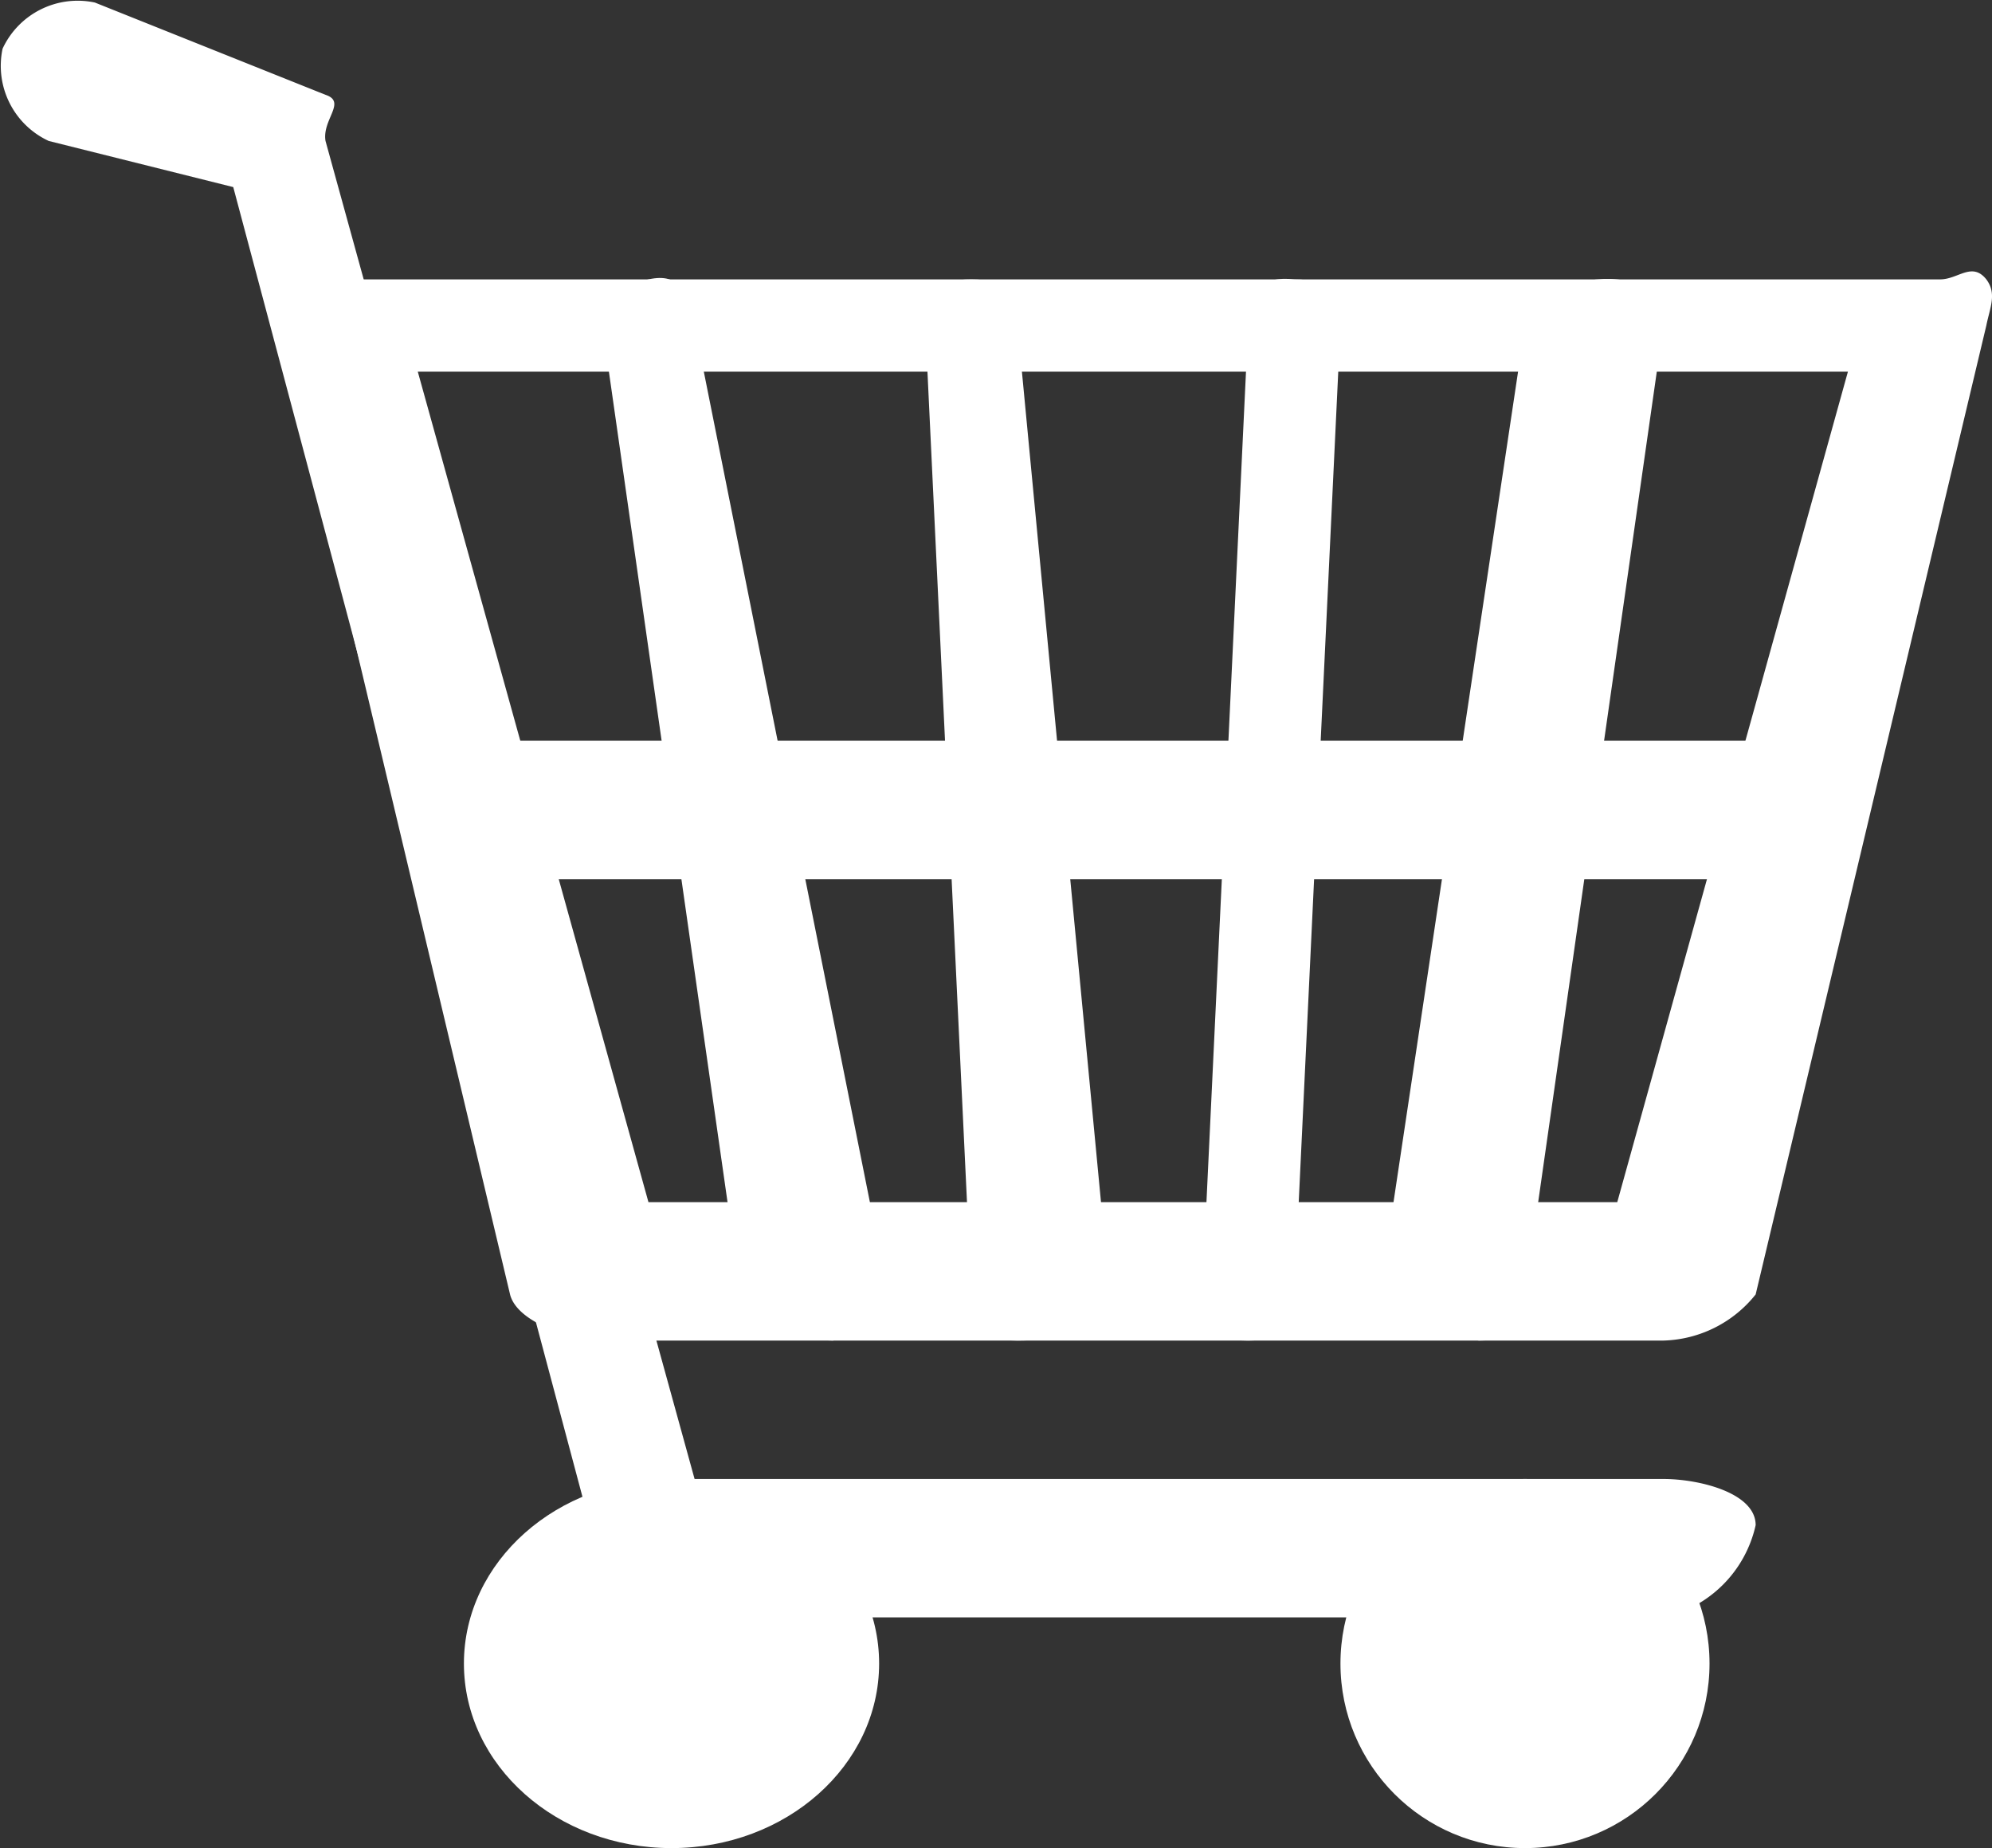
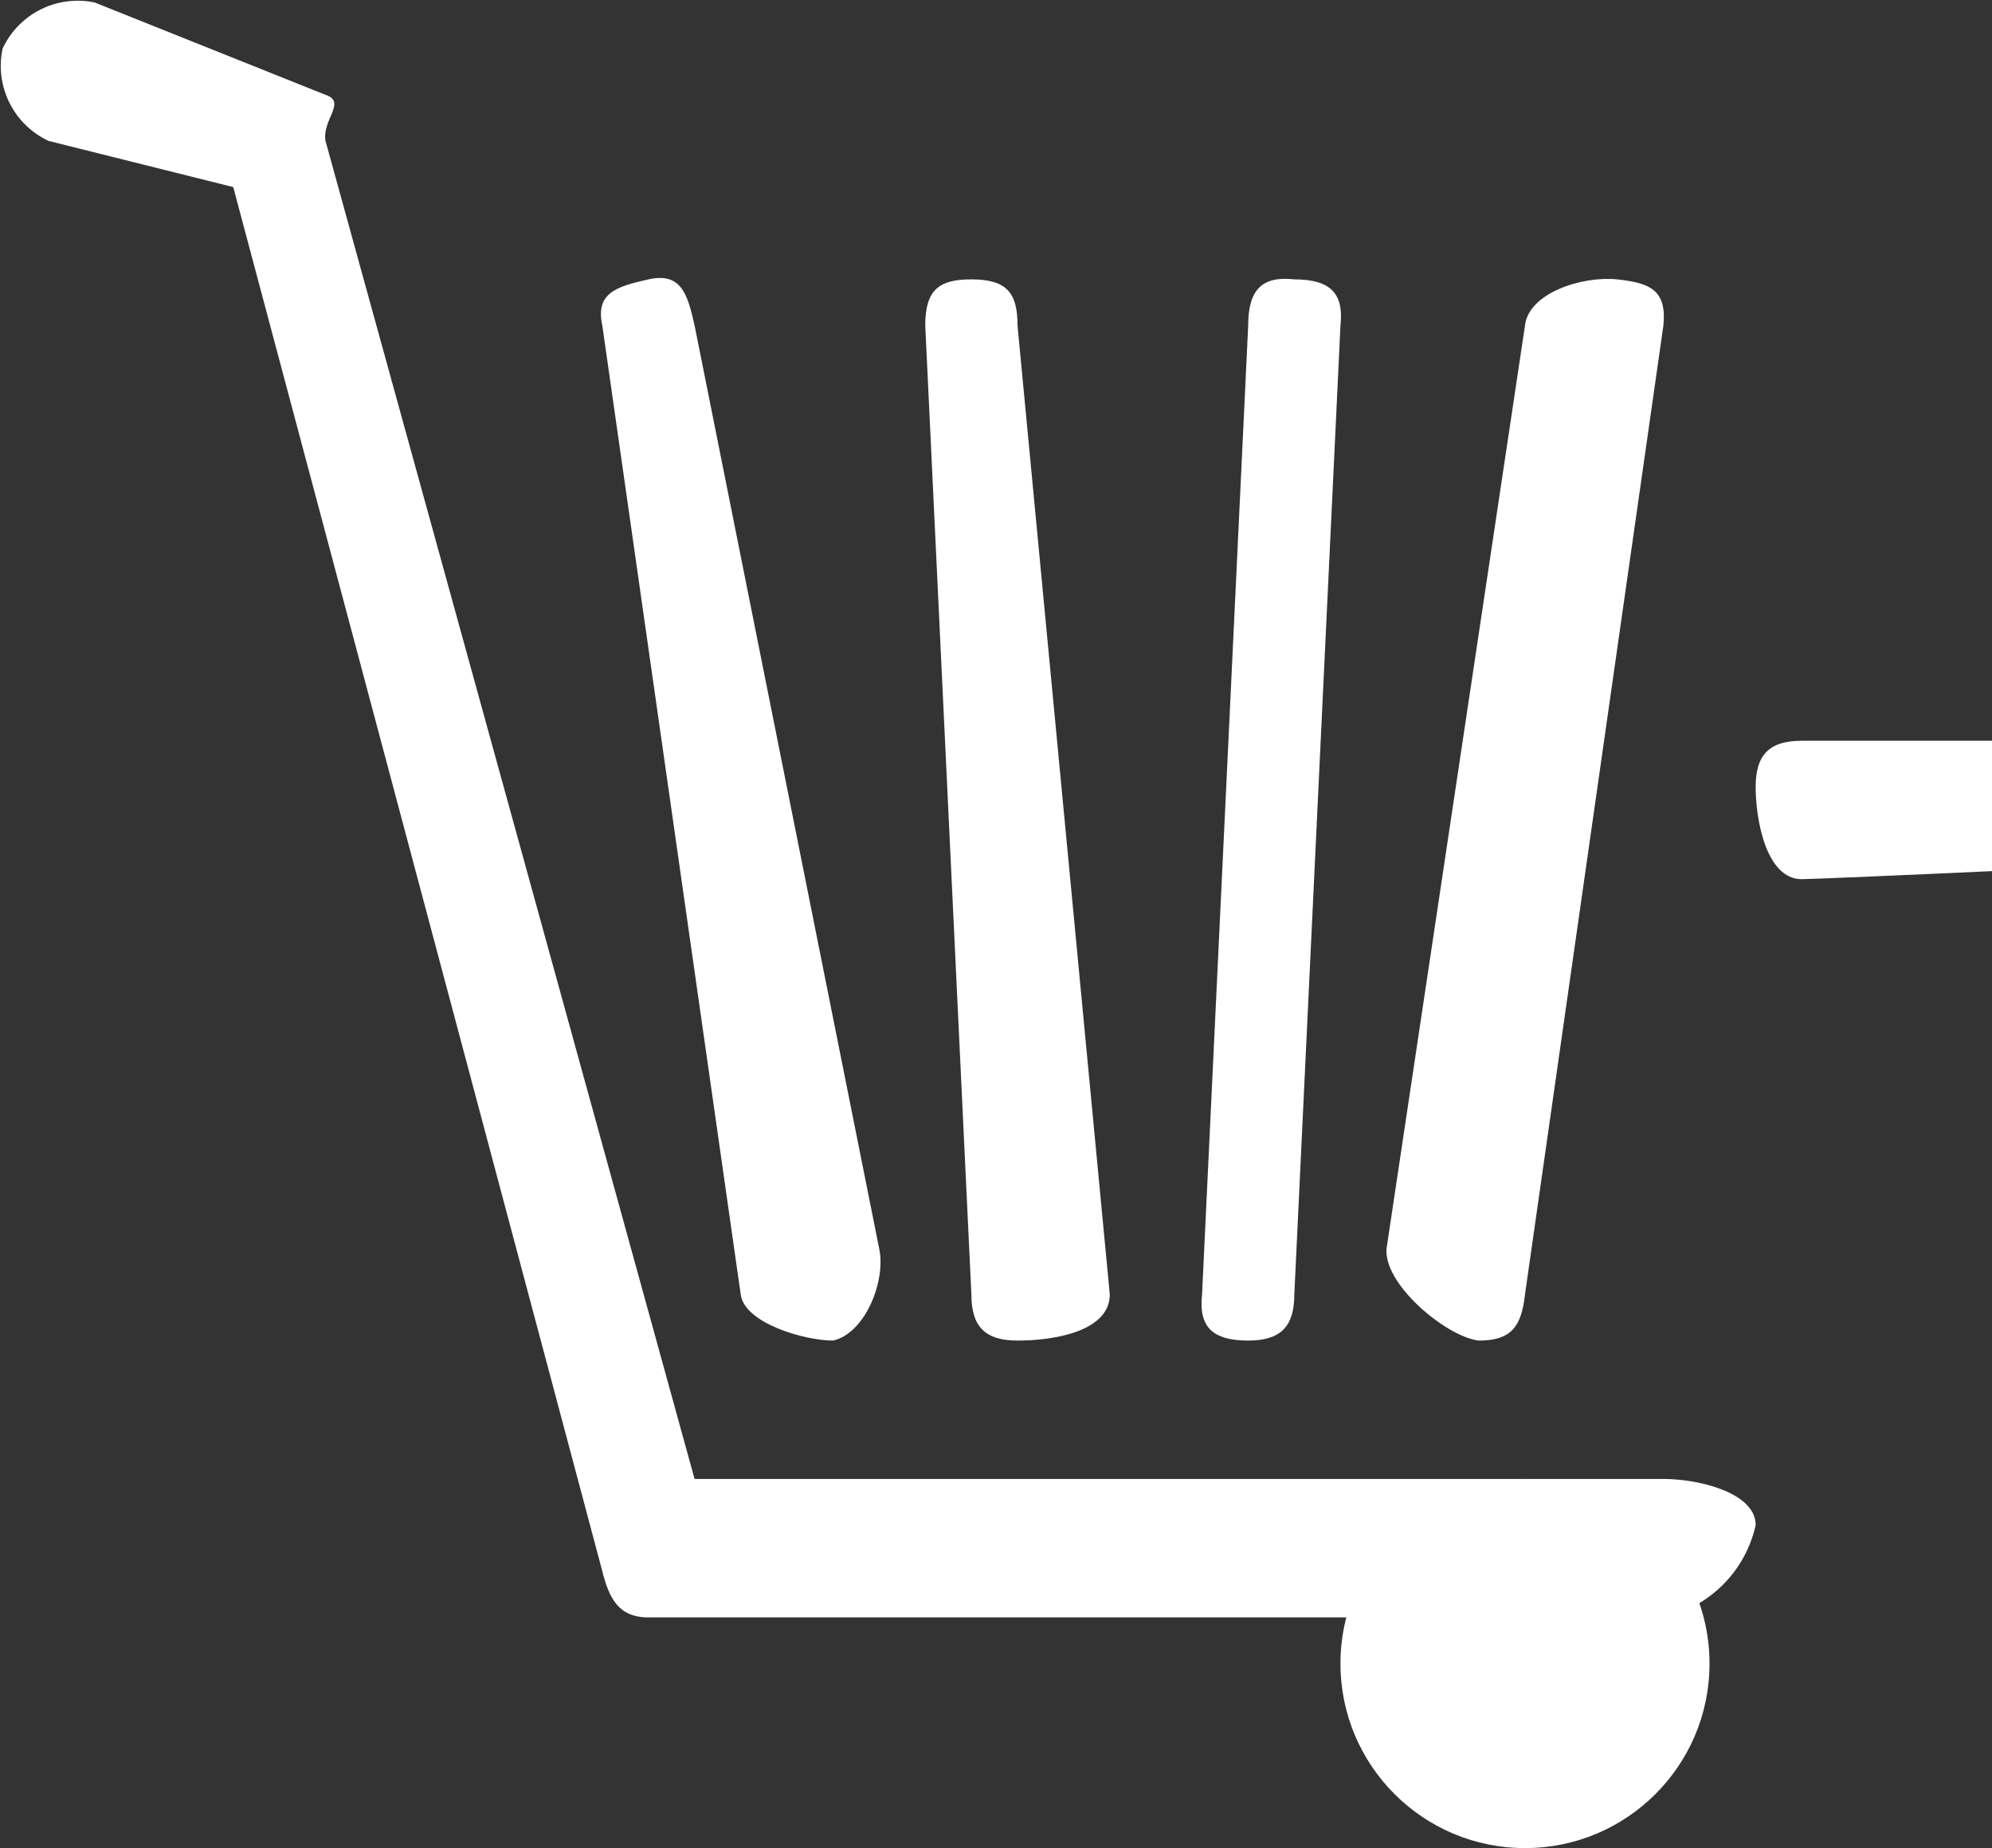
<svg xmlns="http://www.w3.org/2000/svg" viewBox="0 0 43.179 40.055">
  <rect x="0" y="0" width="43.179" height="40.055" fill="#333333" stroke="none" />
  <defs>
    <style>.a{fill:#fff;}</style>
  </defs>
  <g transform="translate(-302.944 -19.945)">
    <g transform="translate(303 20)">
      <path class="a" d="M38.713,40.013h-22c-.622,0-.845-.378-1-1l-8-30-4-1a1.794,1.794,0,0,1-1-2,1.794,1.794,0,0,1,2-1l5,2c.466.155-.078.534,0,1l8,29h21c.777,0,2,.3,2,1A2.632,2.632,0,0,1,38.713,40.013Z" transform="translate(-2.713 -5.013)" />
    </g>
-     <path class="a" d="M40.351,35.614h-23c-.622,0-1.845-.378-2-1l-5-21c-.078-.389-.233-.689,0-1s.534,0,1,0h35c.389,0,.689-.389,1,0,.233.311.078.611,0,1l-5,21A2.645,2.645,0,0,1,40.351,35.614Zm-22-3h21l5-18h-31Z" transform="translate(298.649 13.386)" />
-     <path class="a" d="M44.161,28.623h-29c-.777,0-1-1.3-1-2s.3-1,1-1h29c.777,0,1,.3,1,1S44.861,28.623,44.161,28.623Z" transform="translate(297.839 10.377)" />
+     <path class="a" d="M44.161,28.623c-.777,0-1-1.3-1-2s.3-1,1-1h29c.777,0,1,.3,1,1S44.861,28.623,44.161,28.623Z" transform="translate(297.839 10.377)" />
    <path class="a" d="M24.335,35.674c-.622,0-1.922-.378-2-1l-3-21c-.155-.7.3-.845,1-1s.845.3,1,1l4,20c.155.7-.3,1.845-1,2Z" transform="translate(296.665 13.326)" />
    <path class="a" d="M30.392,35.681c-.7,0-1-.3-1-1l-1-21c0-.777.3-1,1-1,.777,0,1,.3,1,1l2,21c0,.777-1.145,1-2,1Z" transform="translate(294.608 13.319)" />
    <path class="a" d="M37.084,35.679h0c-.777,0-1.078-.3-1-1l1-21c0-.777.3-1.078,1-1,.777,0,1.078.3,1,1l-1,21C38.084,35.379,37.784,35.679,37.084,35.679Z" transform="translate(292.916 13.321)" />
    <path class="a" d="M43.443,35.657h0c-.7-.078-2.078-1.223-2-2l3-20c.078-.7,1.223-1.078,2-1,.7.078,1.078.223,1,1l-3,21C44.366,35.356,44.143,35.657,43.443,35.657Z" transform="translate(291.557 13.343)" />
-     <ellipse class="a" cx="4.5" cy="4" rx="4.5" ry="4" transform="translate(313 52)" />
    <circle class="a" cx="4" cy="4" r="4" transform="translate(332 52)" />
  </g>
</svg>